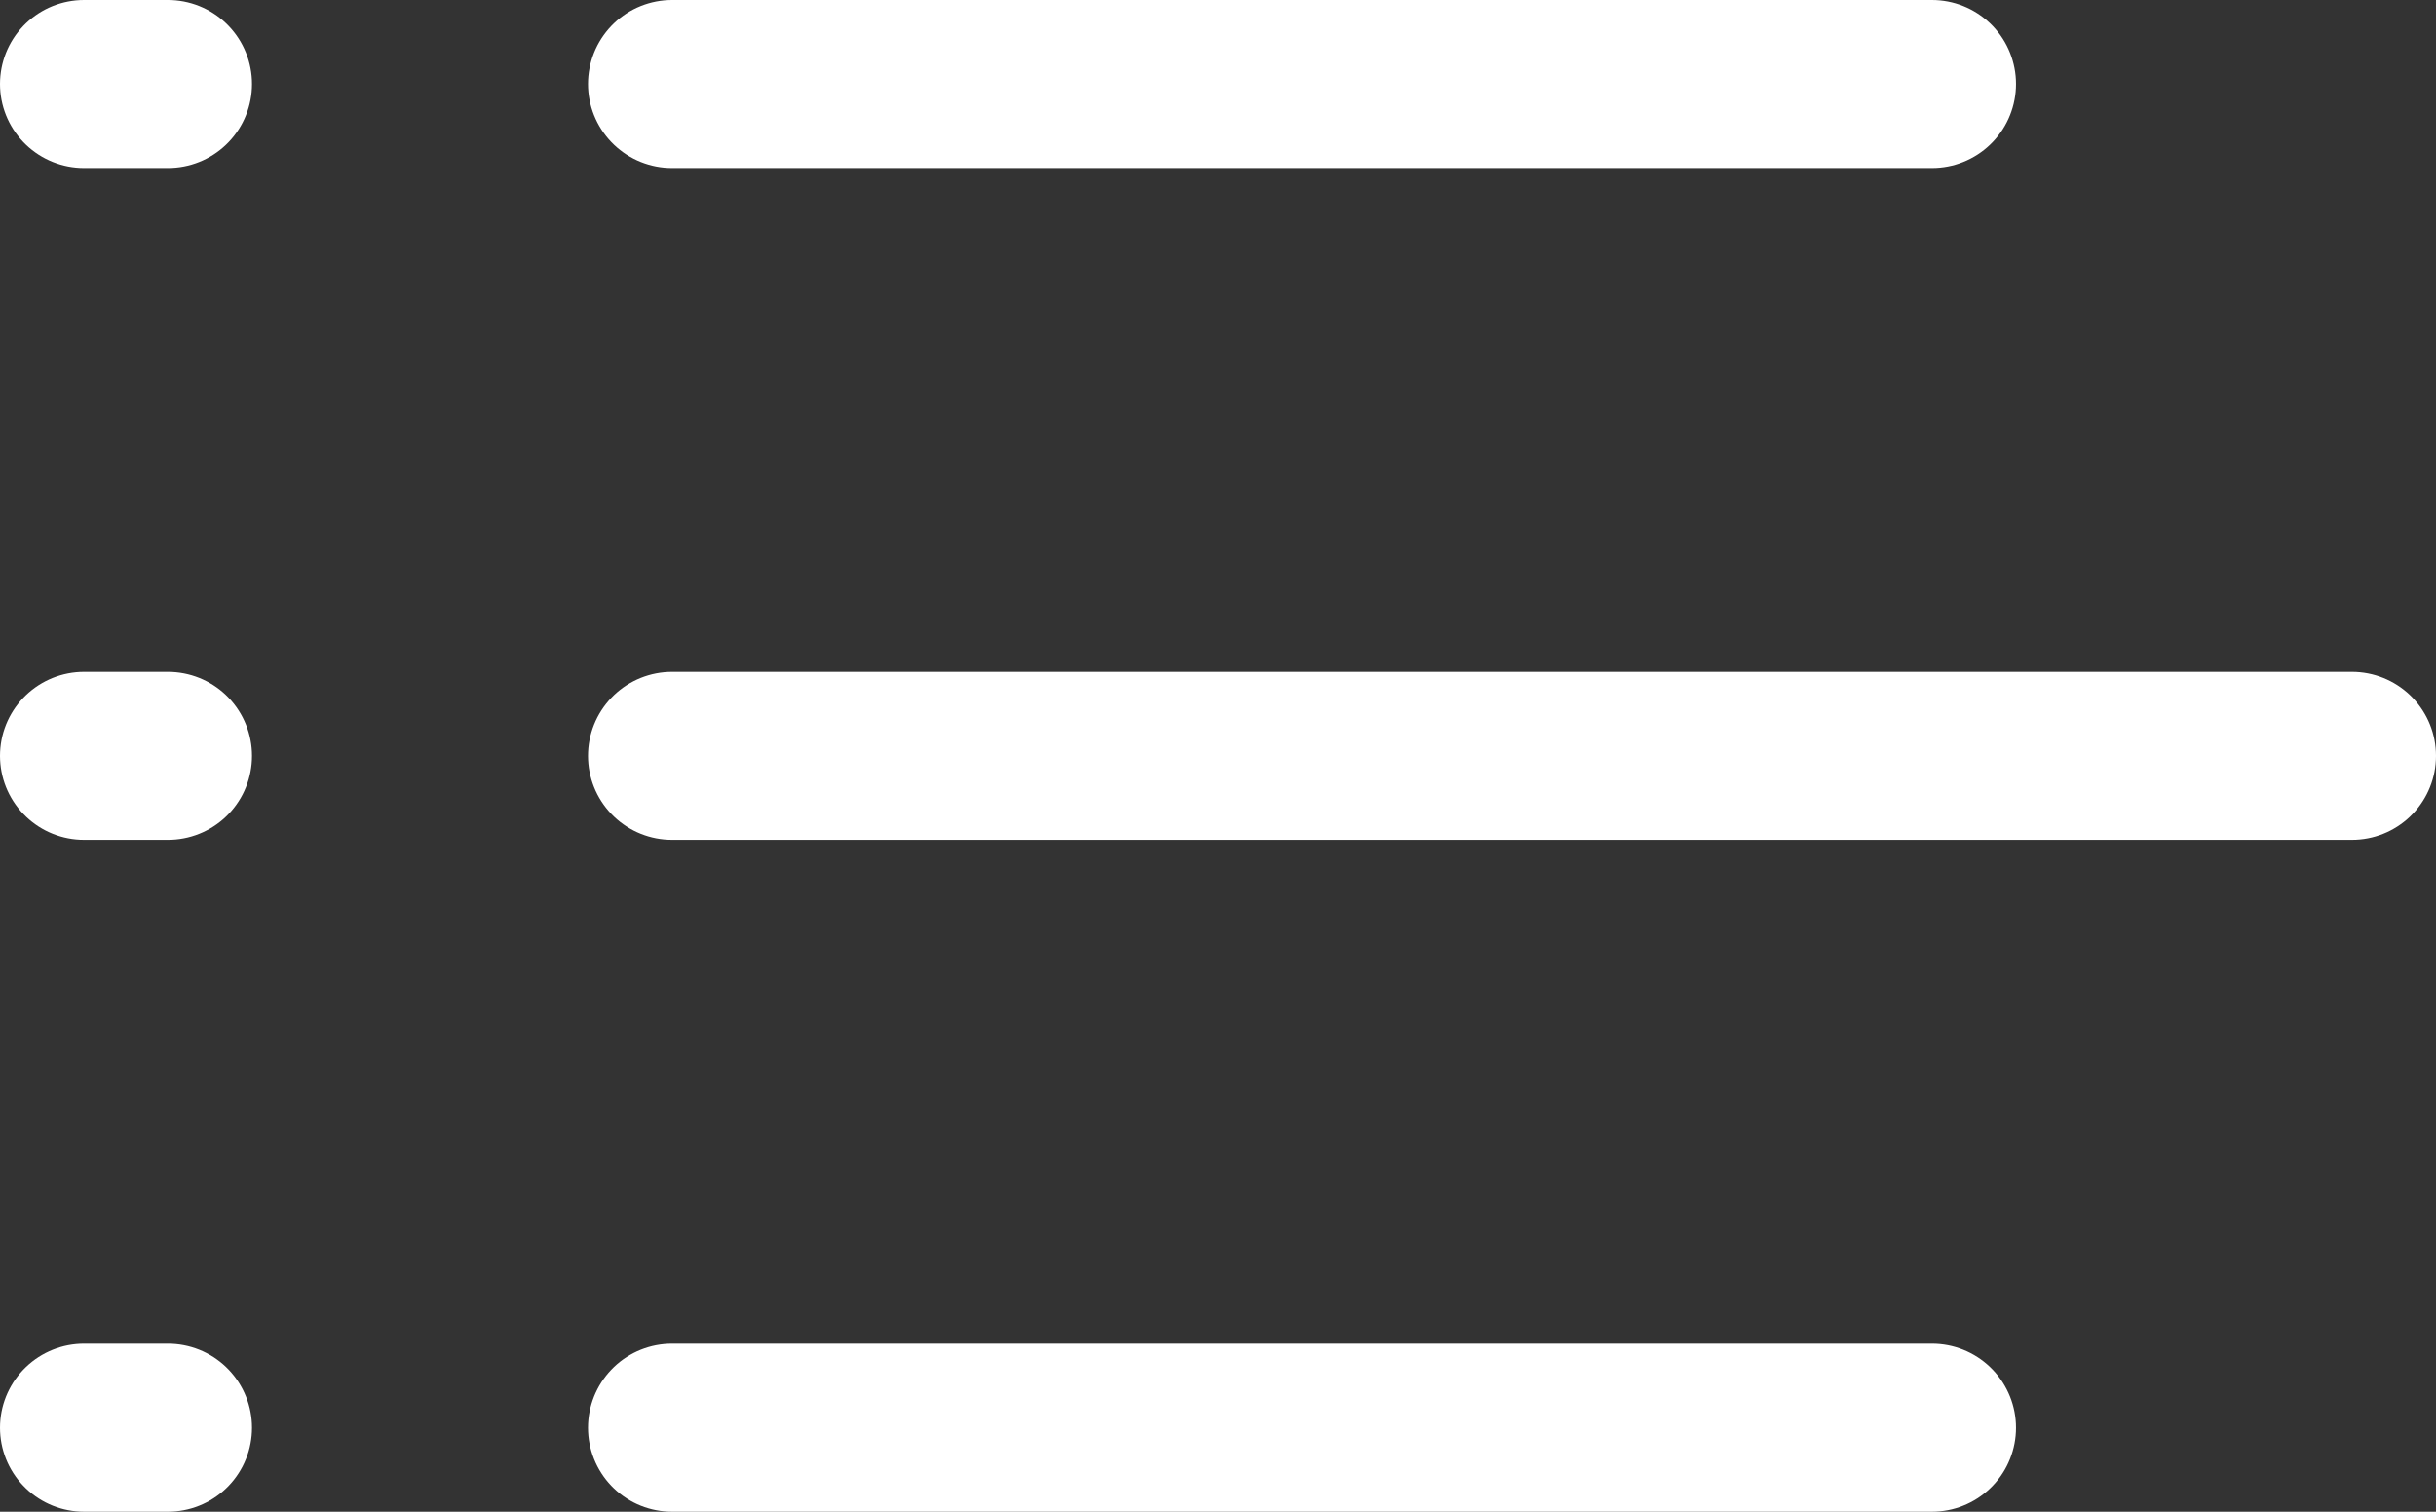
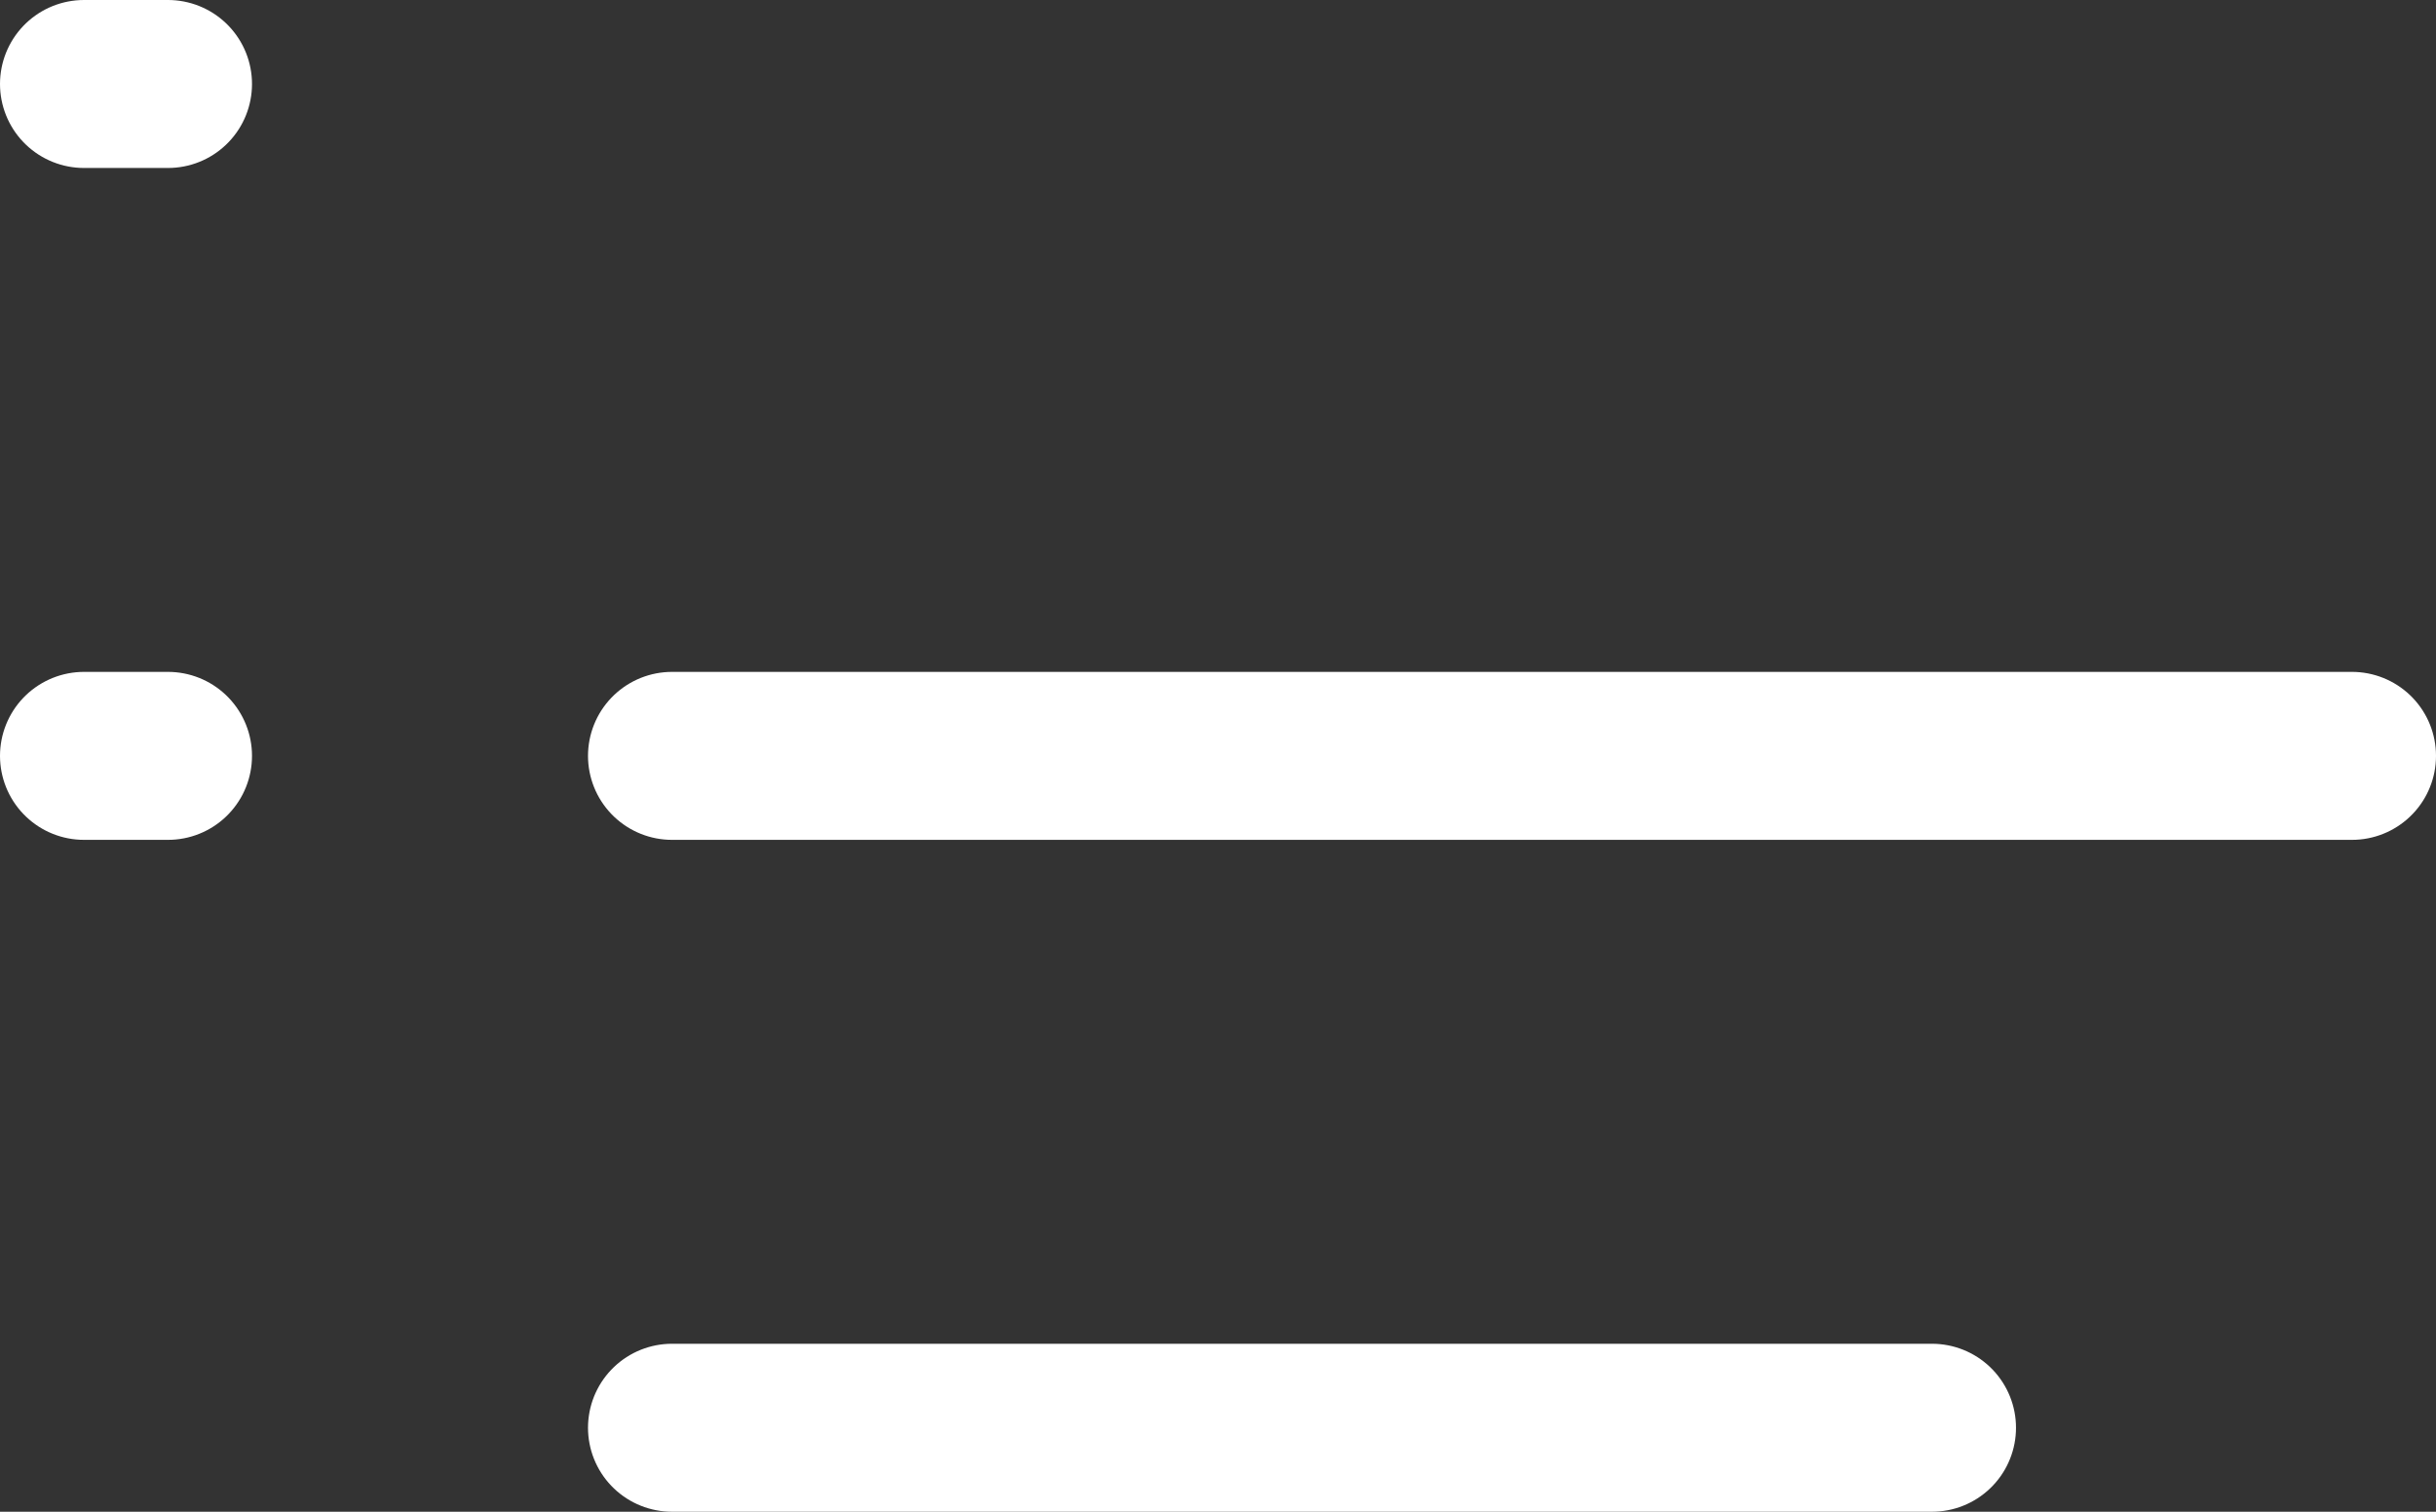
<svg xmlns="http://www.w3.org/2000/svg" width="29" height="18" viewBox="0 0 29 18" fill="none">
  <rect x="0" y="0" width="29" height="18" fill="#333333" stroke="none" />
  <path d="M28 9L8 9" stroke="white" stroke-width="2" stroke-linecap="round" />
-   <path d="M23 1L8 1" stroke="white" stroke-width="2" stroke-linecap="round" />
  <path d="M23 17L8 17" stroke="white" stroke-width="2" stroke-linecap="round" />
  <path d="M1 9L2 9" stroke="white" stroke-width="2" stroke-linecap="round" />
  <path d="M1 1L2 1" stroke="white" stroke-width="2" stroke-linecap="round" />
-   <path d="M1 17L2 17" stroke="white" stroke-width="2" stroke-linecap="round" />
</svg>